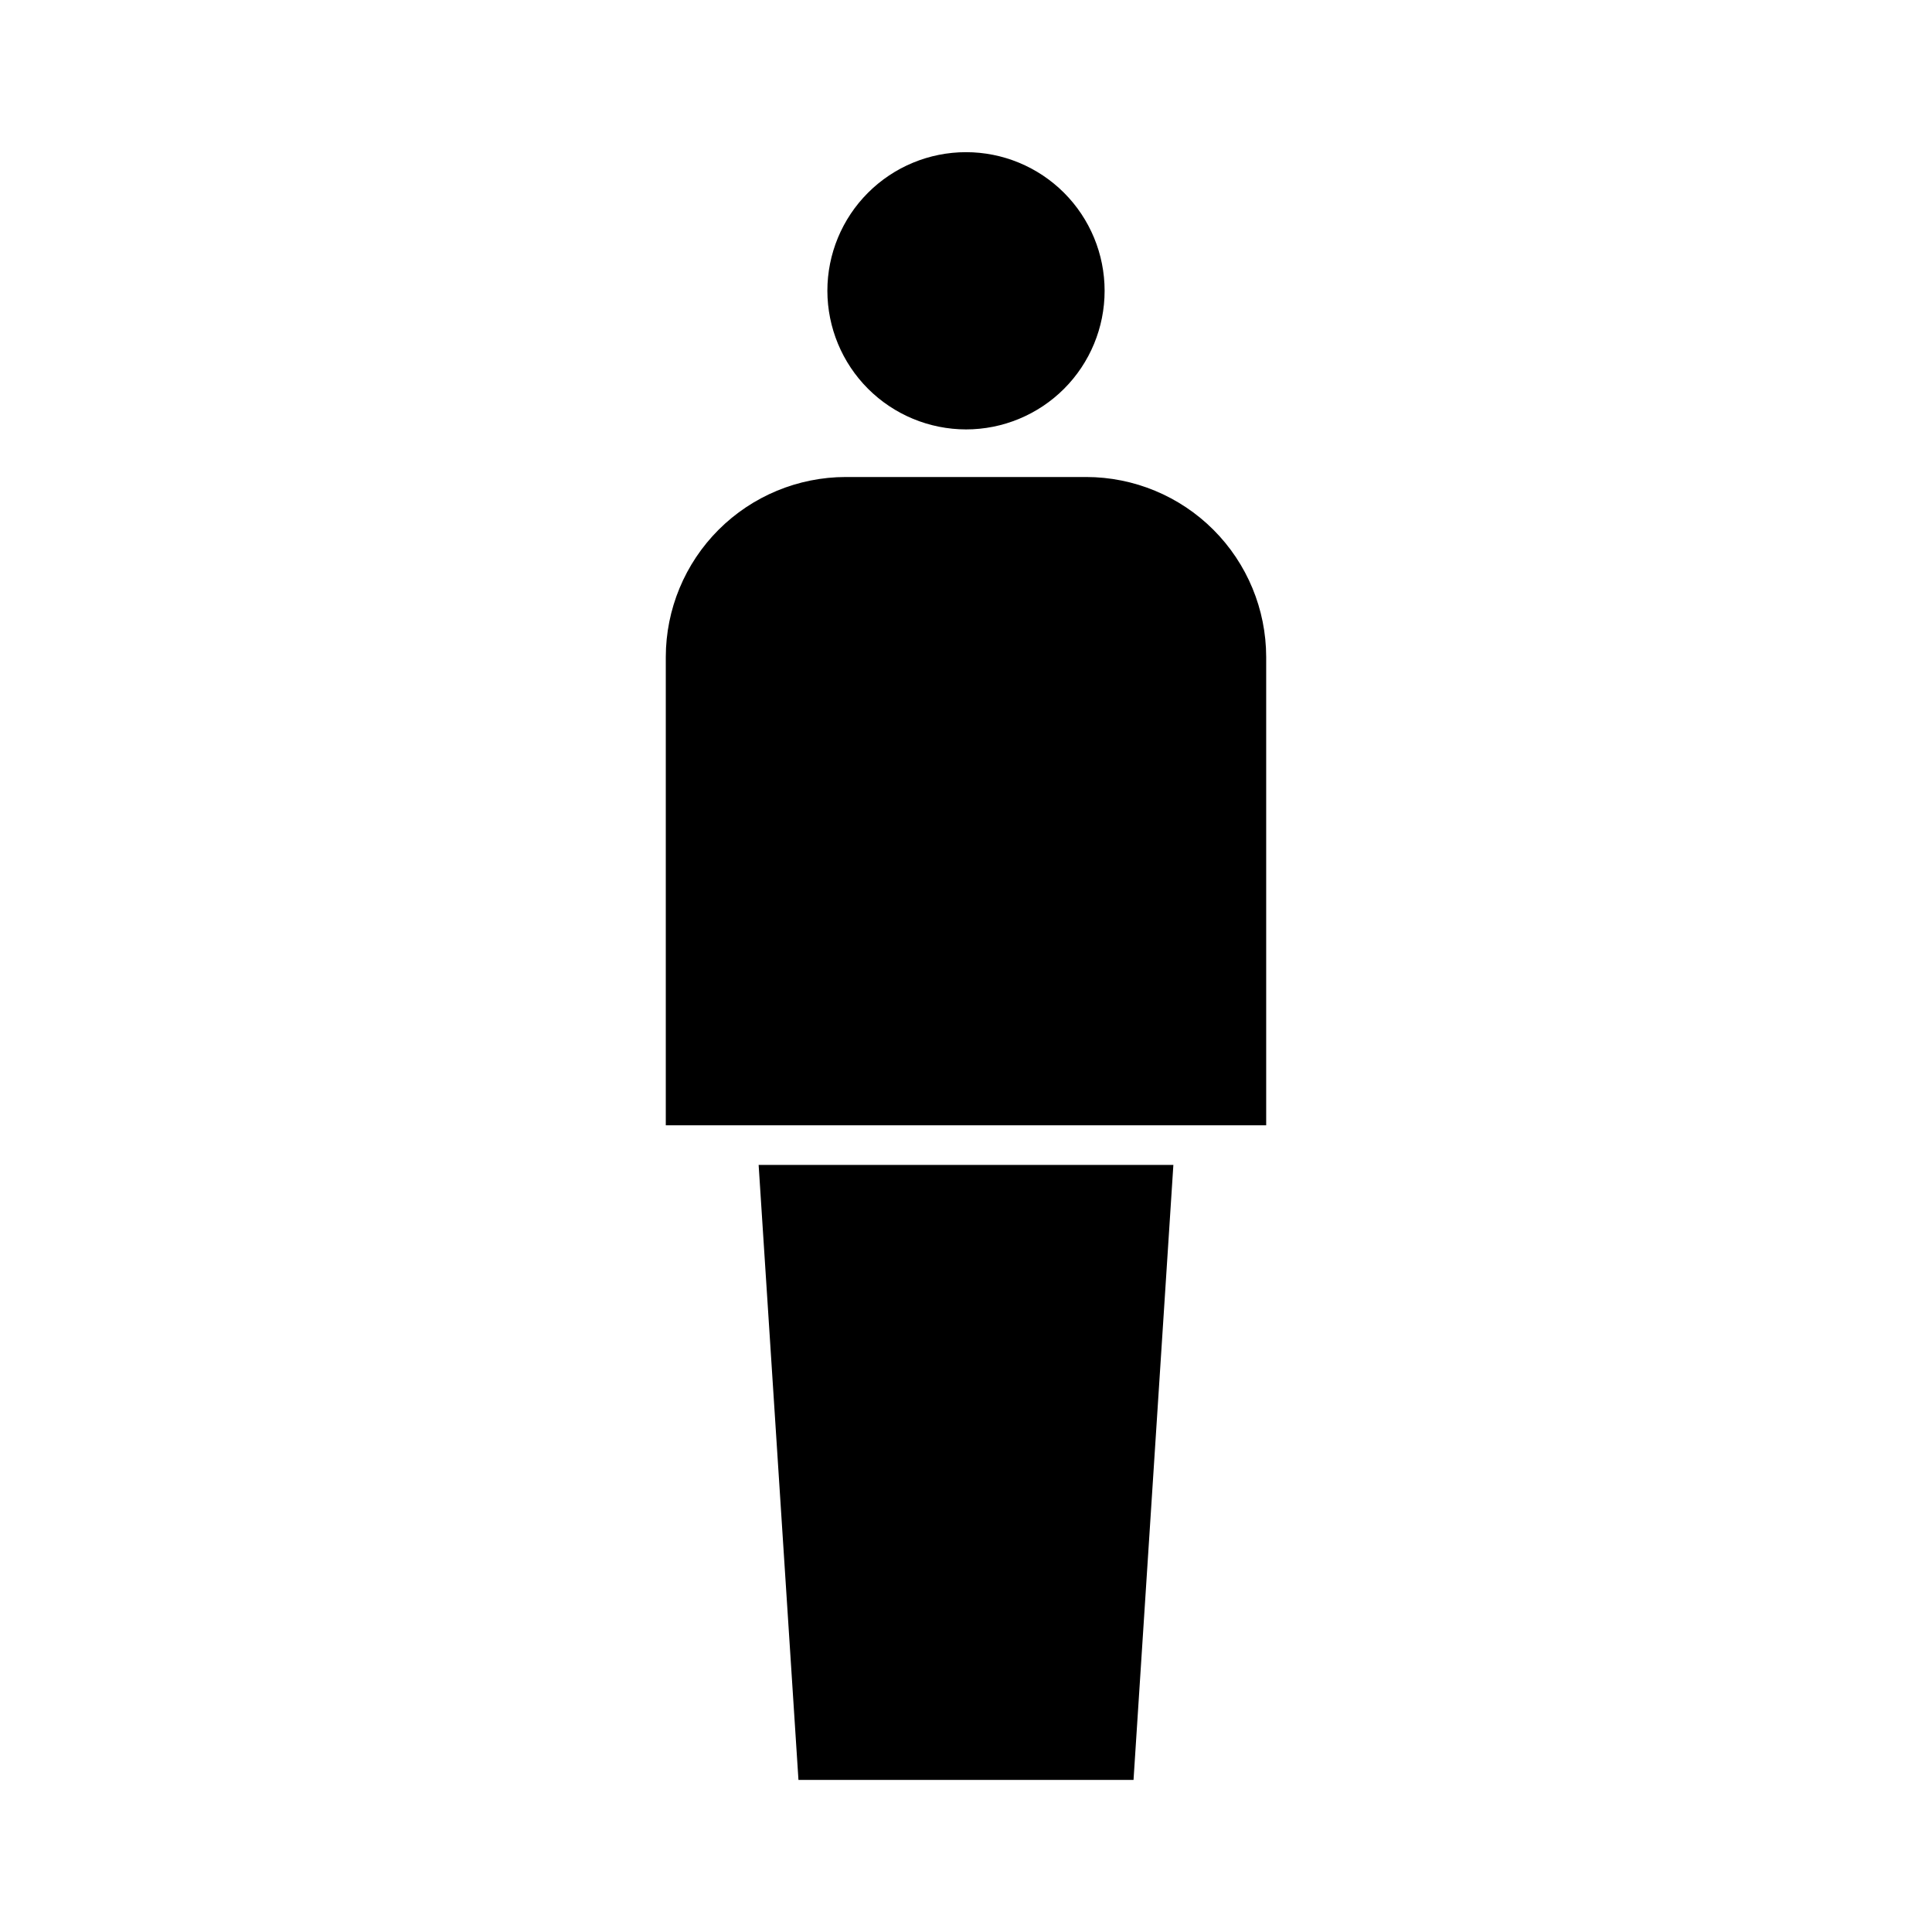
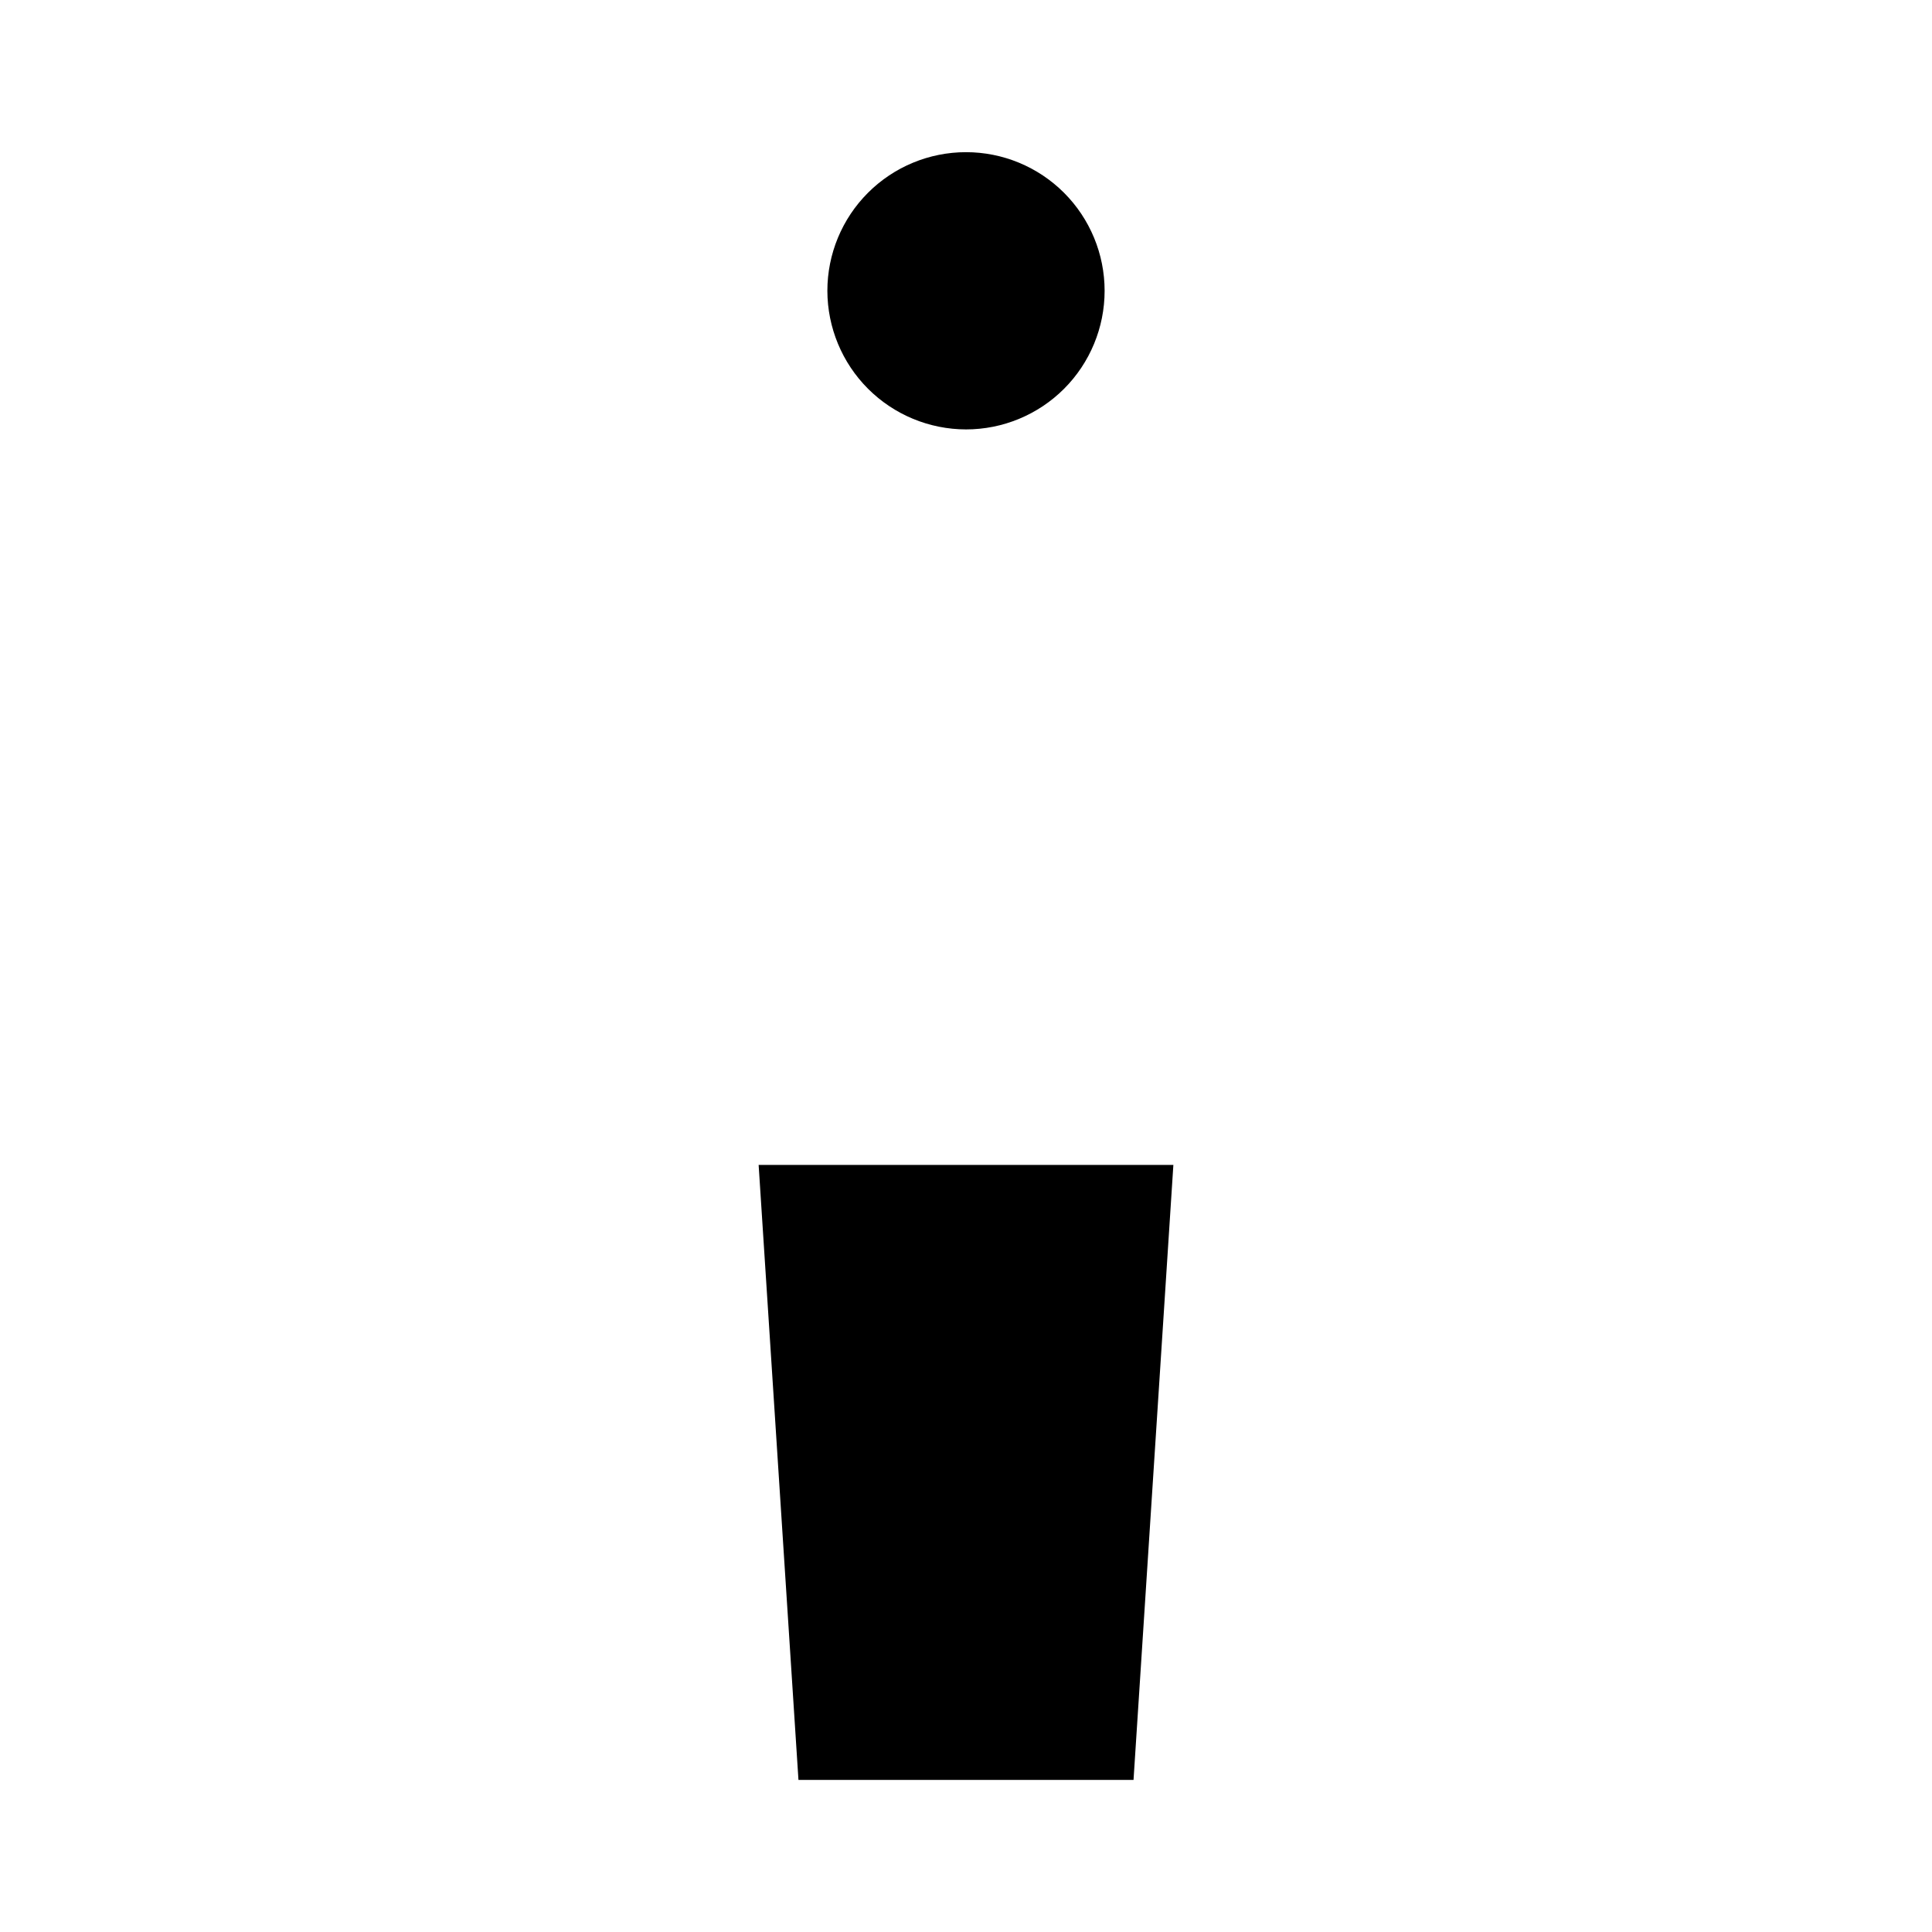
<svg xmlns="http://www.w3.org/2000/svg" fill="#000000" width="800px" height="800px" version="1.1" viewBox="144 144 512 512">
  <g>
    <path d="m355.6 615.69h88.797l10.559-162.98h-109.91z" />
-     <path d="m431.86 270.41h-63.723c-12.645 0.016-24.77 5.047-33.711 13.988-8.938 8.941-13.969 21.062-13.984 33.707v124.11h159.11v-124.11c-0.016-12.645-5.043-24.766-13.984-33.707-8.941-8.941-21.066-13.973-33.711-13.988z" />
    <path d="m400 257.8c9.742 0 19.086-3.871 25.977-10.758 6.887-6.891 10.758-16.234 10.758-25.977 0-9.742-3.871-19.086-10.758-25.977-6.891-6.891-16.234-10.762-25.977-10.762-9.746 0-19.09 3.871-25.977 10.762-6.891 6.891-10.762 16.234-10.762 25.977 0.016 9.738 3.891 19.074 10.777 25.961 6.887 6.883 16.223 10.758 25.961 10.773z" />
  </g>
</svg>